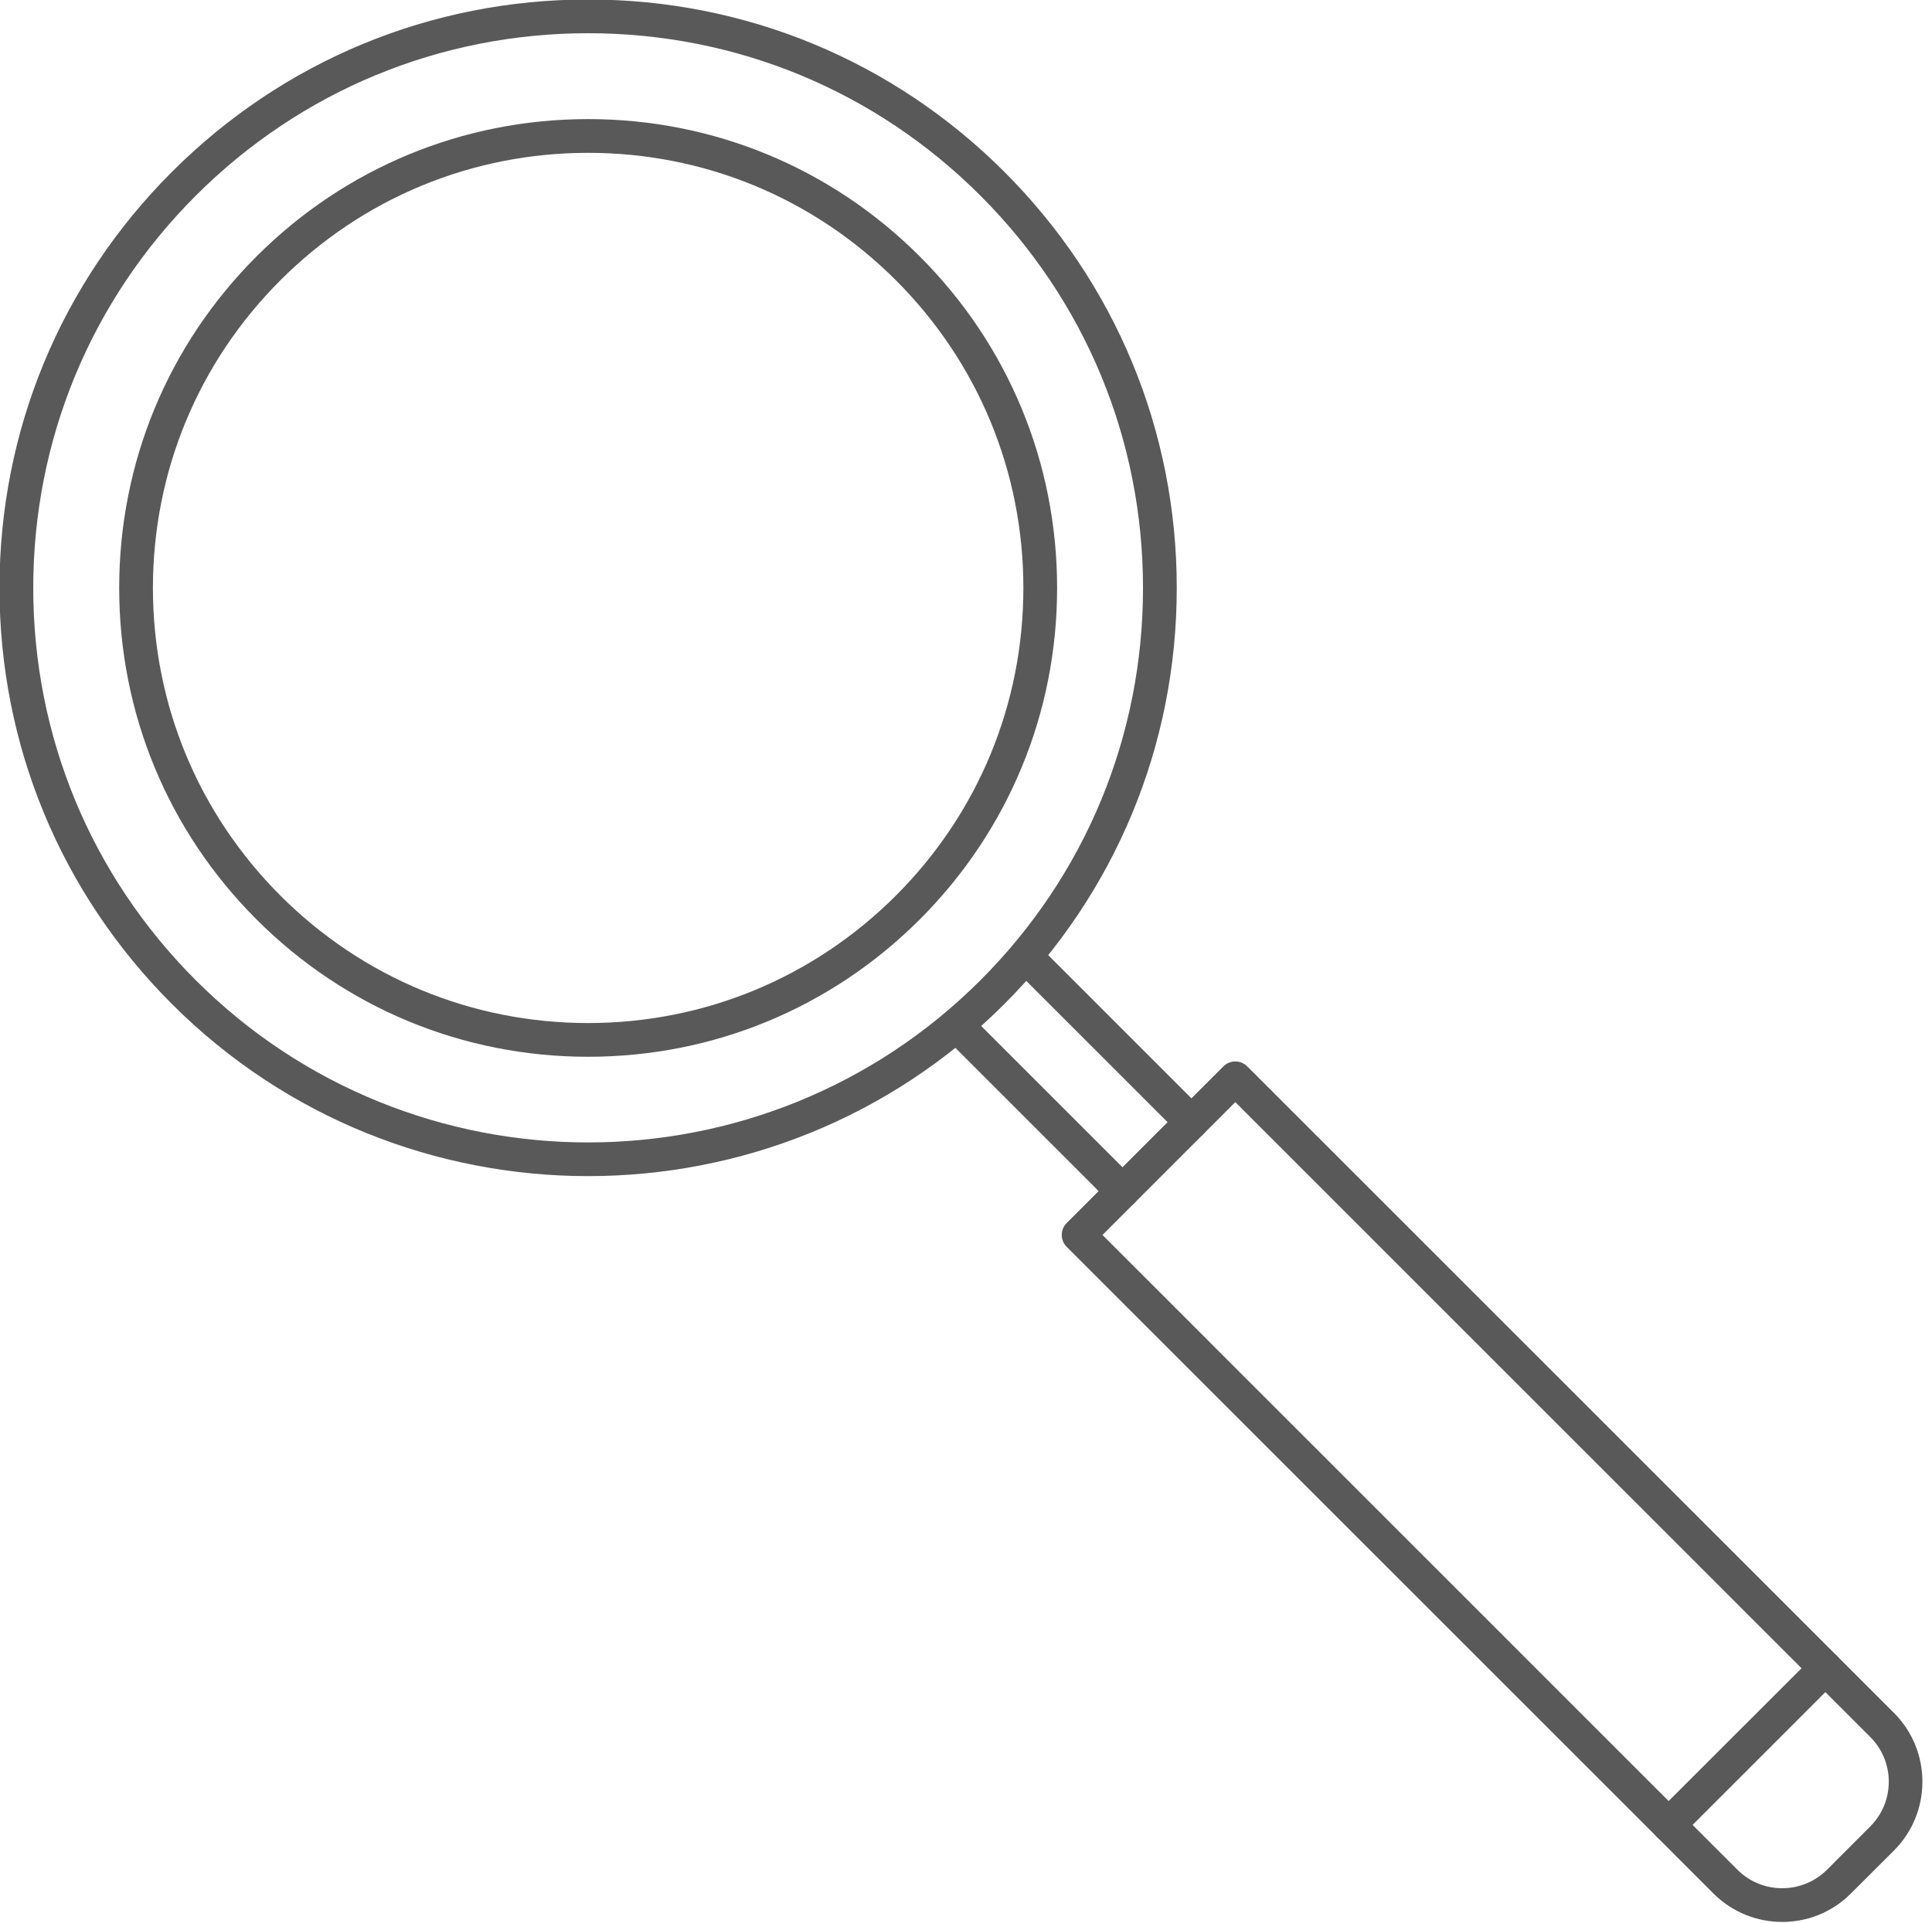
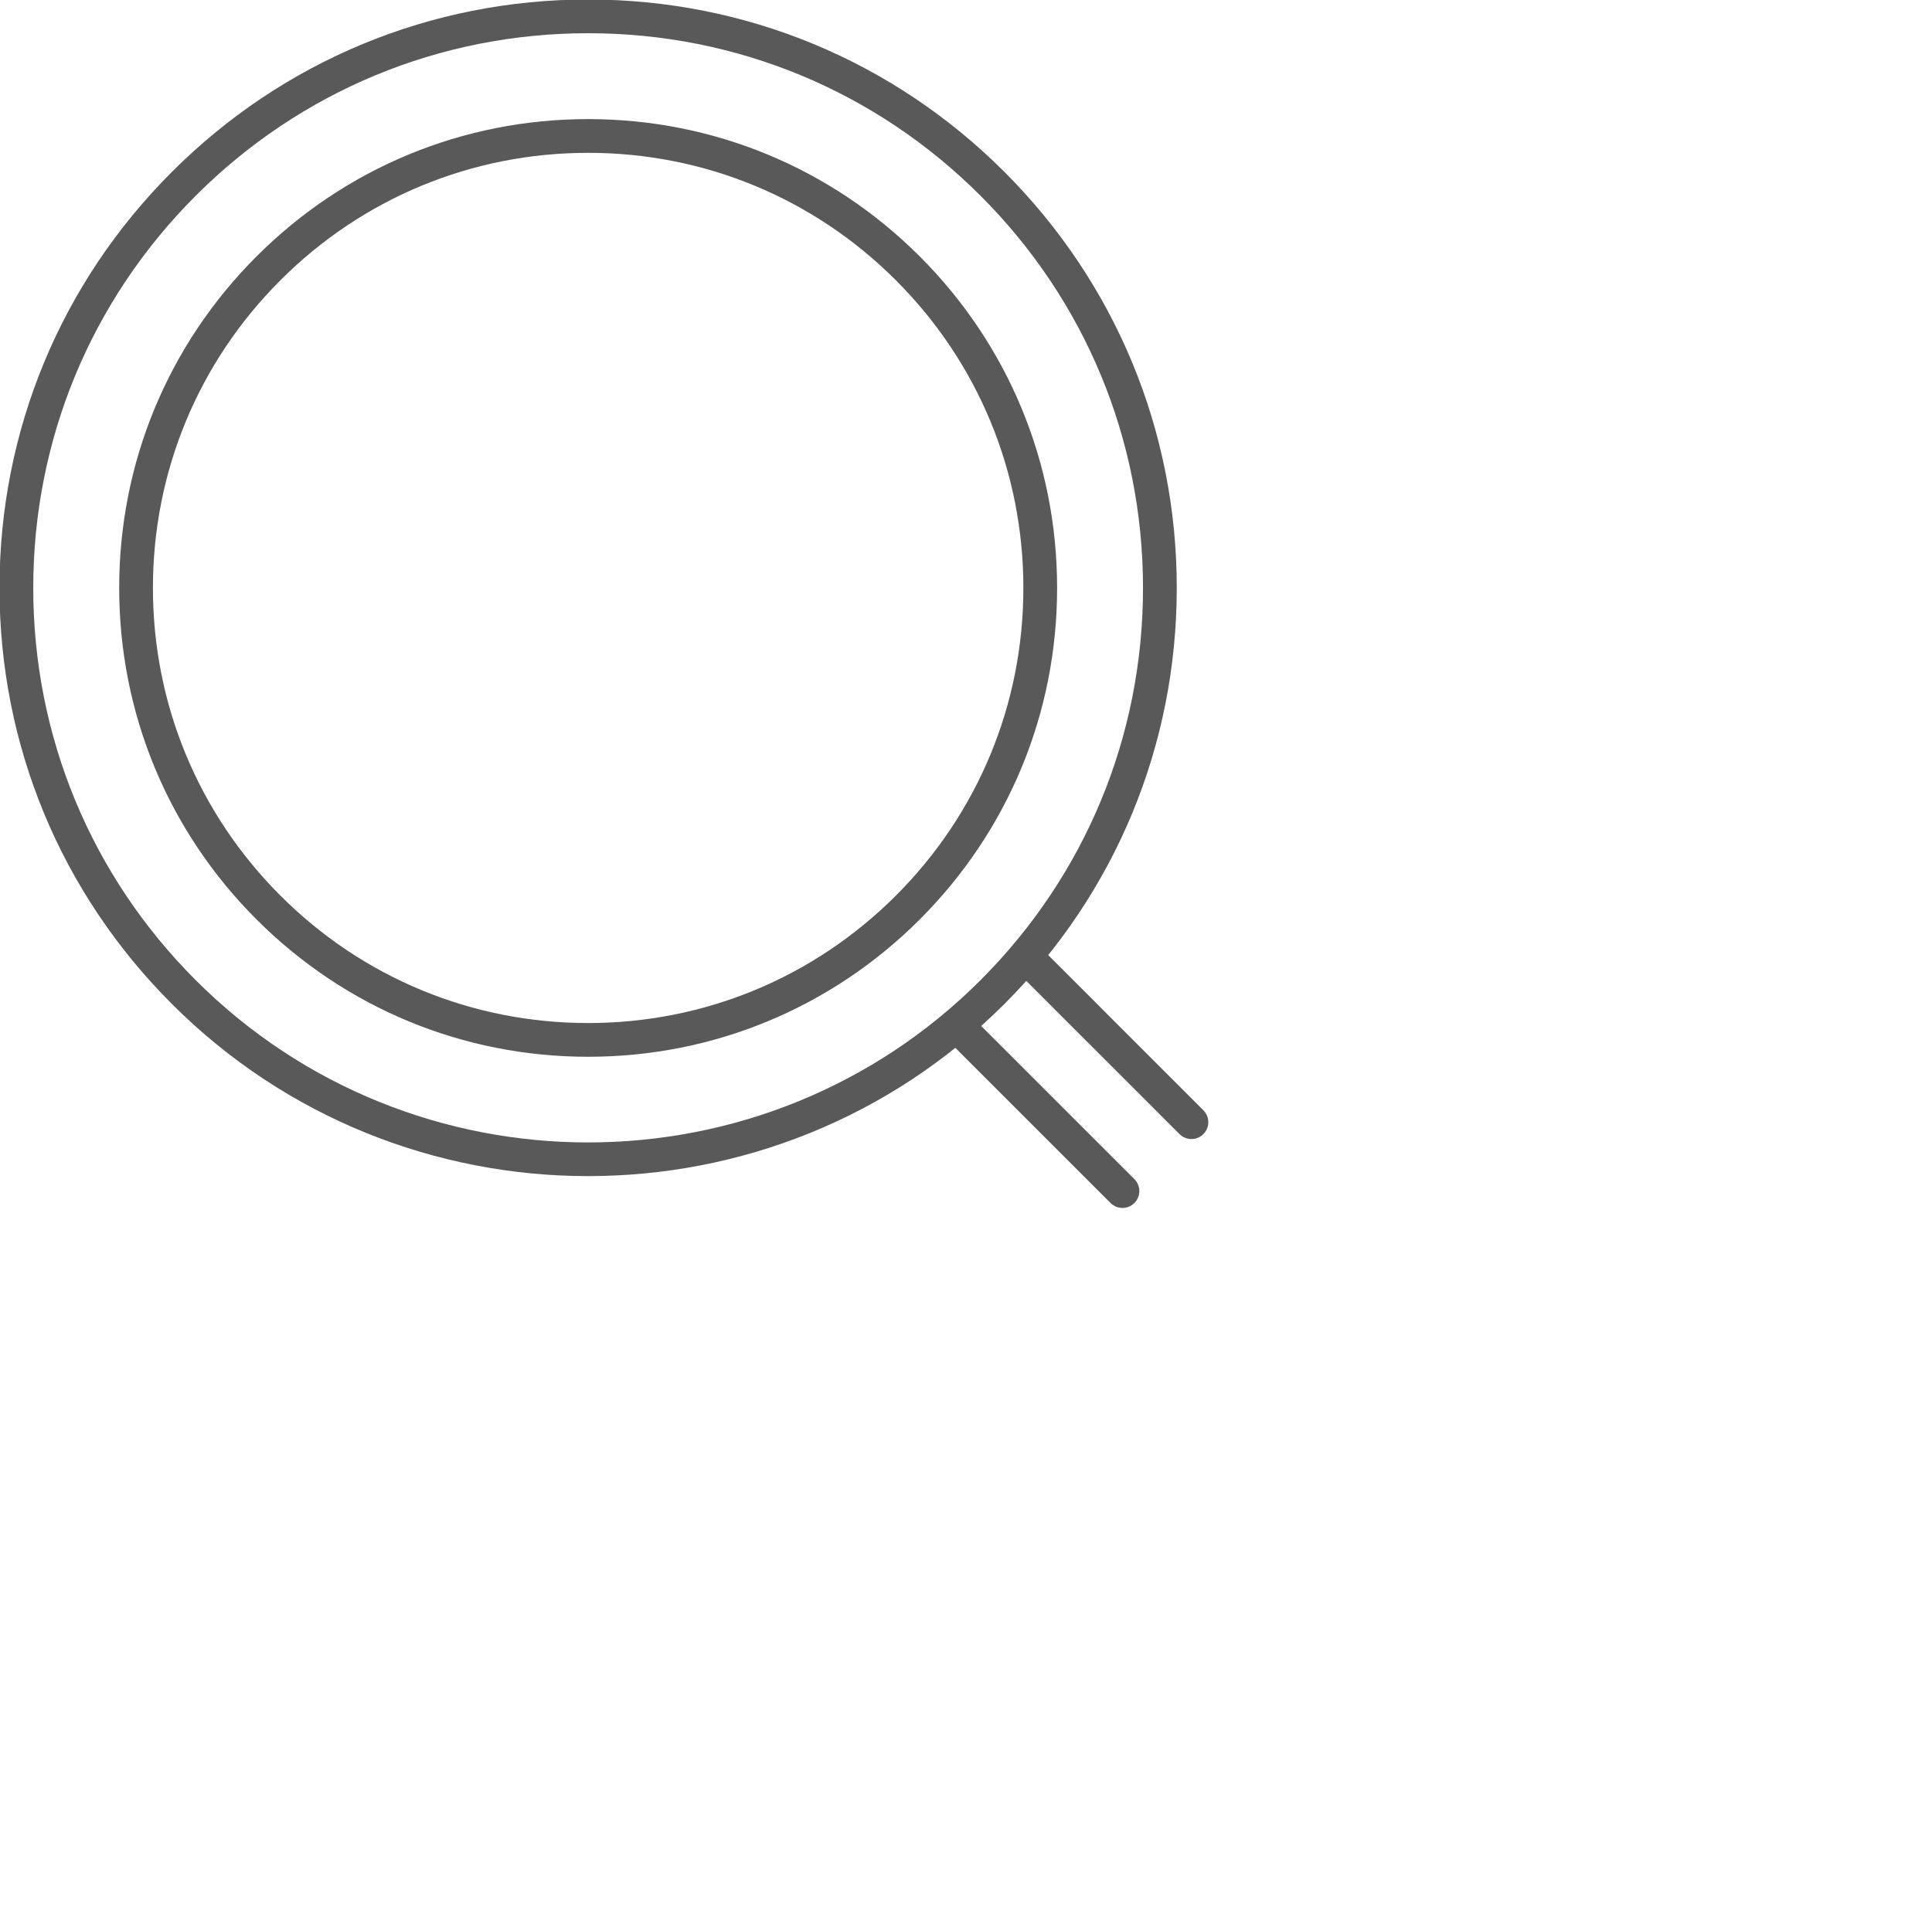
<svg xmlns="http://www.w3.org/2000/svg" clip-rule="evenodd" fill="#595959" fill-rule="evenodd" height="153.1" image-rendering="optimizeQuality" preserveAspectRatio="xMidYMid meet" shape-rendering="geometricPrecision" text-rendering="geometricPrecision" version="1" viewBox="10.2 10.2 153.8 153.1" width="153.8" zoomAndPan="magnify">
  <g>
    <g fill-rule="nonzero" id="change1_1">
      <path d="M57.019 12.845c-11.797,0 -22.889,4.594 -31.236,12.938 -8.343,8.342 -12.936,19.434 -12.936,31.235 0,11.799 4.593,22.89 12.936,31.232 17.225,17.225 45.247,17.225 62.47,0 8.343,-8.342 12.938,-19.433 12.938,-31.232 0,-11.8 -4.594,-22.893 -12.938,-31.235 -8.342,-8.343 -19.433,-12.938 -31.235,-12.938zm0 91.006c-11.996,0 -23.998,-4.566 -33.13,-13.703 -8.855,-8.849 -13.729,-20.616 -13.729,-33.131 0,-12.518 4.874,-24.283 13.729,-33.134 8.85,-8.849 20.615,-13.723 33.13,-13.723 12.518,0 24.285,4.874 33.134,13.723 8.85,8.851 13.725,20.616 13.725,33.134 0,12.515 -4.875,24.282 -13.725,33.131 -9.133,9.136 -21.134,13.703 -33.134,13.703z" fill="inherit" />
-       <path d="M97.965 108.537l45.068 45.075 10.582 -10.574 -45.076 -45.079 -10.574 10.578zm45.068 48.316c-0.337,0 -0.678,-0.129 -0.94,-0.391l-46.978 -46.977c-0.252,-0.253 -0.392,-0.591 -0.392,-0.948 0,-0.356 0.14,-0.699 0.392,-0.951l12.476 -12.472c0.524,-0.526 1.375,-0.526 1.899,0l46.975 46.973c0.25,0.253 0.389,0.595 0.389,0.951 0,0.357 -0.139,0.697 -0.389,0.948l-12.473 12.476c-0.264,0.262 -0.612,0.391 -0.96,0.391z" fill="inherit" />
-       <path d="M152.071 163.238c-1.975,0 -3.949,-0.752 -5.465,-2.258l-4.514 -4.518c-0.526,-0.526 -0.526,-1.375 0,-1.899 0.524,-0.524 1.371,-0.524 1.899,0l4.519 4.518c1.961,1.965 5.159,1.965 7.134,0l3.435 -3.44c1.975,-1.969 1.975,-5.169 0,-7.136l-4.519 -4.518c-0.515,-0.524 -0.515,-1.374 0,-1.899 0.528,-0.524 1.377,-0.524 1.905,0l4.519 4.518c3.004,3.015 3.004,7.921 0,10.934l-3.449 3.442c-1.502,1.506 -3.476,2.258 -5.465,2.258z" fill="inherit" />
      <path d="M105.048 100.897c-0.346,0 -0.688,-0.129 -0.951,-0.392l-13.098 -13.098c-0.526,-0.526 -0.526,-1.378 0,-1.902 0.524,-0.521 1.374,-0.526 1.898,0l13.098 13.102c0.526,0.524 0.526,1.374 0,1.898 -0.261,0.263 -0.604,0.392 -0.947,0.392zm-5.49 5.489c-0.342,0 -0.688,-0.132 -0.951,-0.395l-13.098 -13.098c-0.524,-0.524 -0.524,-1.374 0,-1.899 0.524,-0.524 1.374,-0.524 1.898,0l13.099 13.099c0.524,0.524 0.524,1.374 0,1.898 -0.263,0.263 -0.605,0.395 -0.948,0.395z" fill="inherit" />
      <path d="M57.019 22.37c-9.253,0 -17.956,3.604 -24.497,10.147 -6.543,6.545 -10.148,15.245 -10.148,24.5 0,9.253 3.606,17.952 10.148,24.497 6.541,6.543 15.245,10.148 24.497,10.148 9.255,0 17.955,-3.606 24.5,-10.148 6.543,-6.545 10.148,-15.245 10.148,-24.497 0,-9.255 -3.606,-17.955 -10.148,-24.5 -6.545,-6.543 -15.245,-10.147 -24.5,-10.147zm0 71.978c-9.969,0 -19.347,-3.885 -26.397,-10.934 -7.051,-7.053 -10.934,-16.428 -10.934,-26.397 0,-9.972 3.882,-19.347 10.934,-26.4 7.05,-7.049 16.428,-10.934 26.397,-10.934 9.972,0 19.347,3.885 26.4,10.934 7.049,7.053 10.934,16.428 10.934,26.4 0,9.969 -3.885,19.344 -10.934,26.397 -7.053,7.049 -16.428,10.934 -26.4,10.934z" fill="inherit" />
    </g>
  </g>
-   <path d="M0 0H173.397V173.397H0z" fill="none" />
</svg>